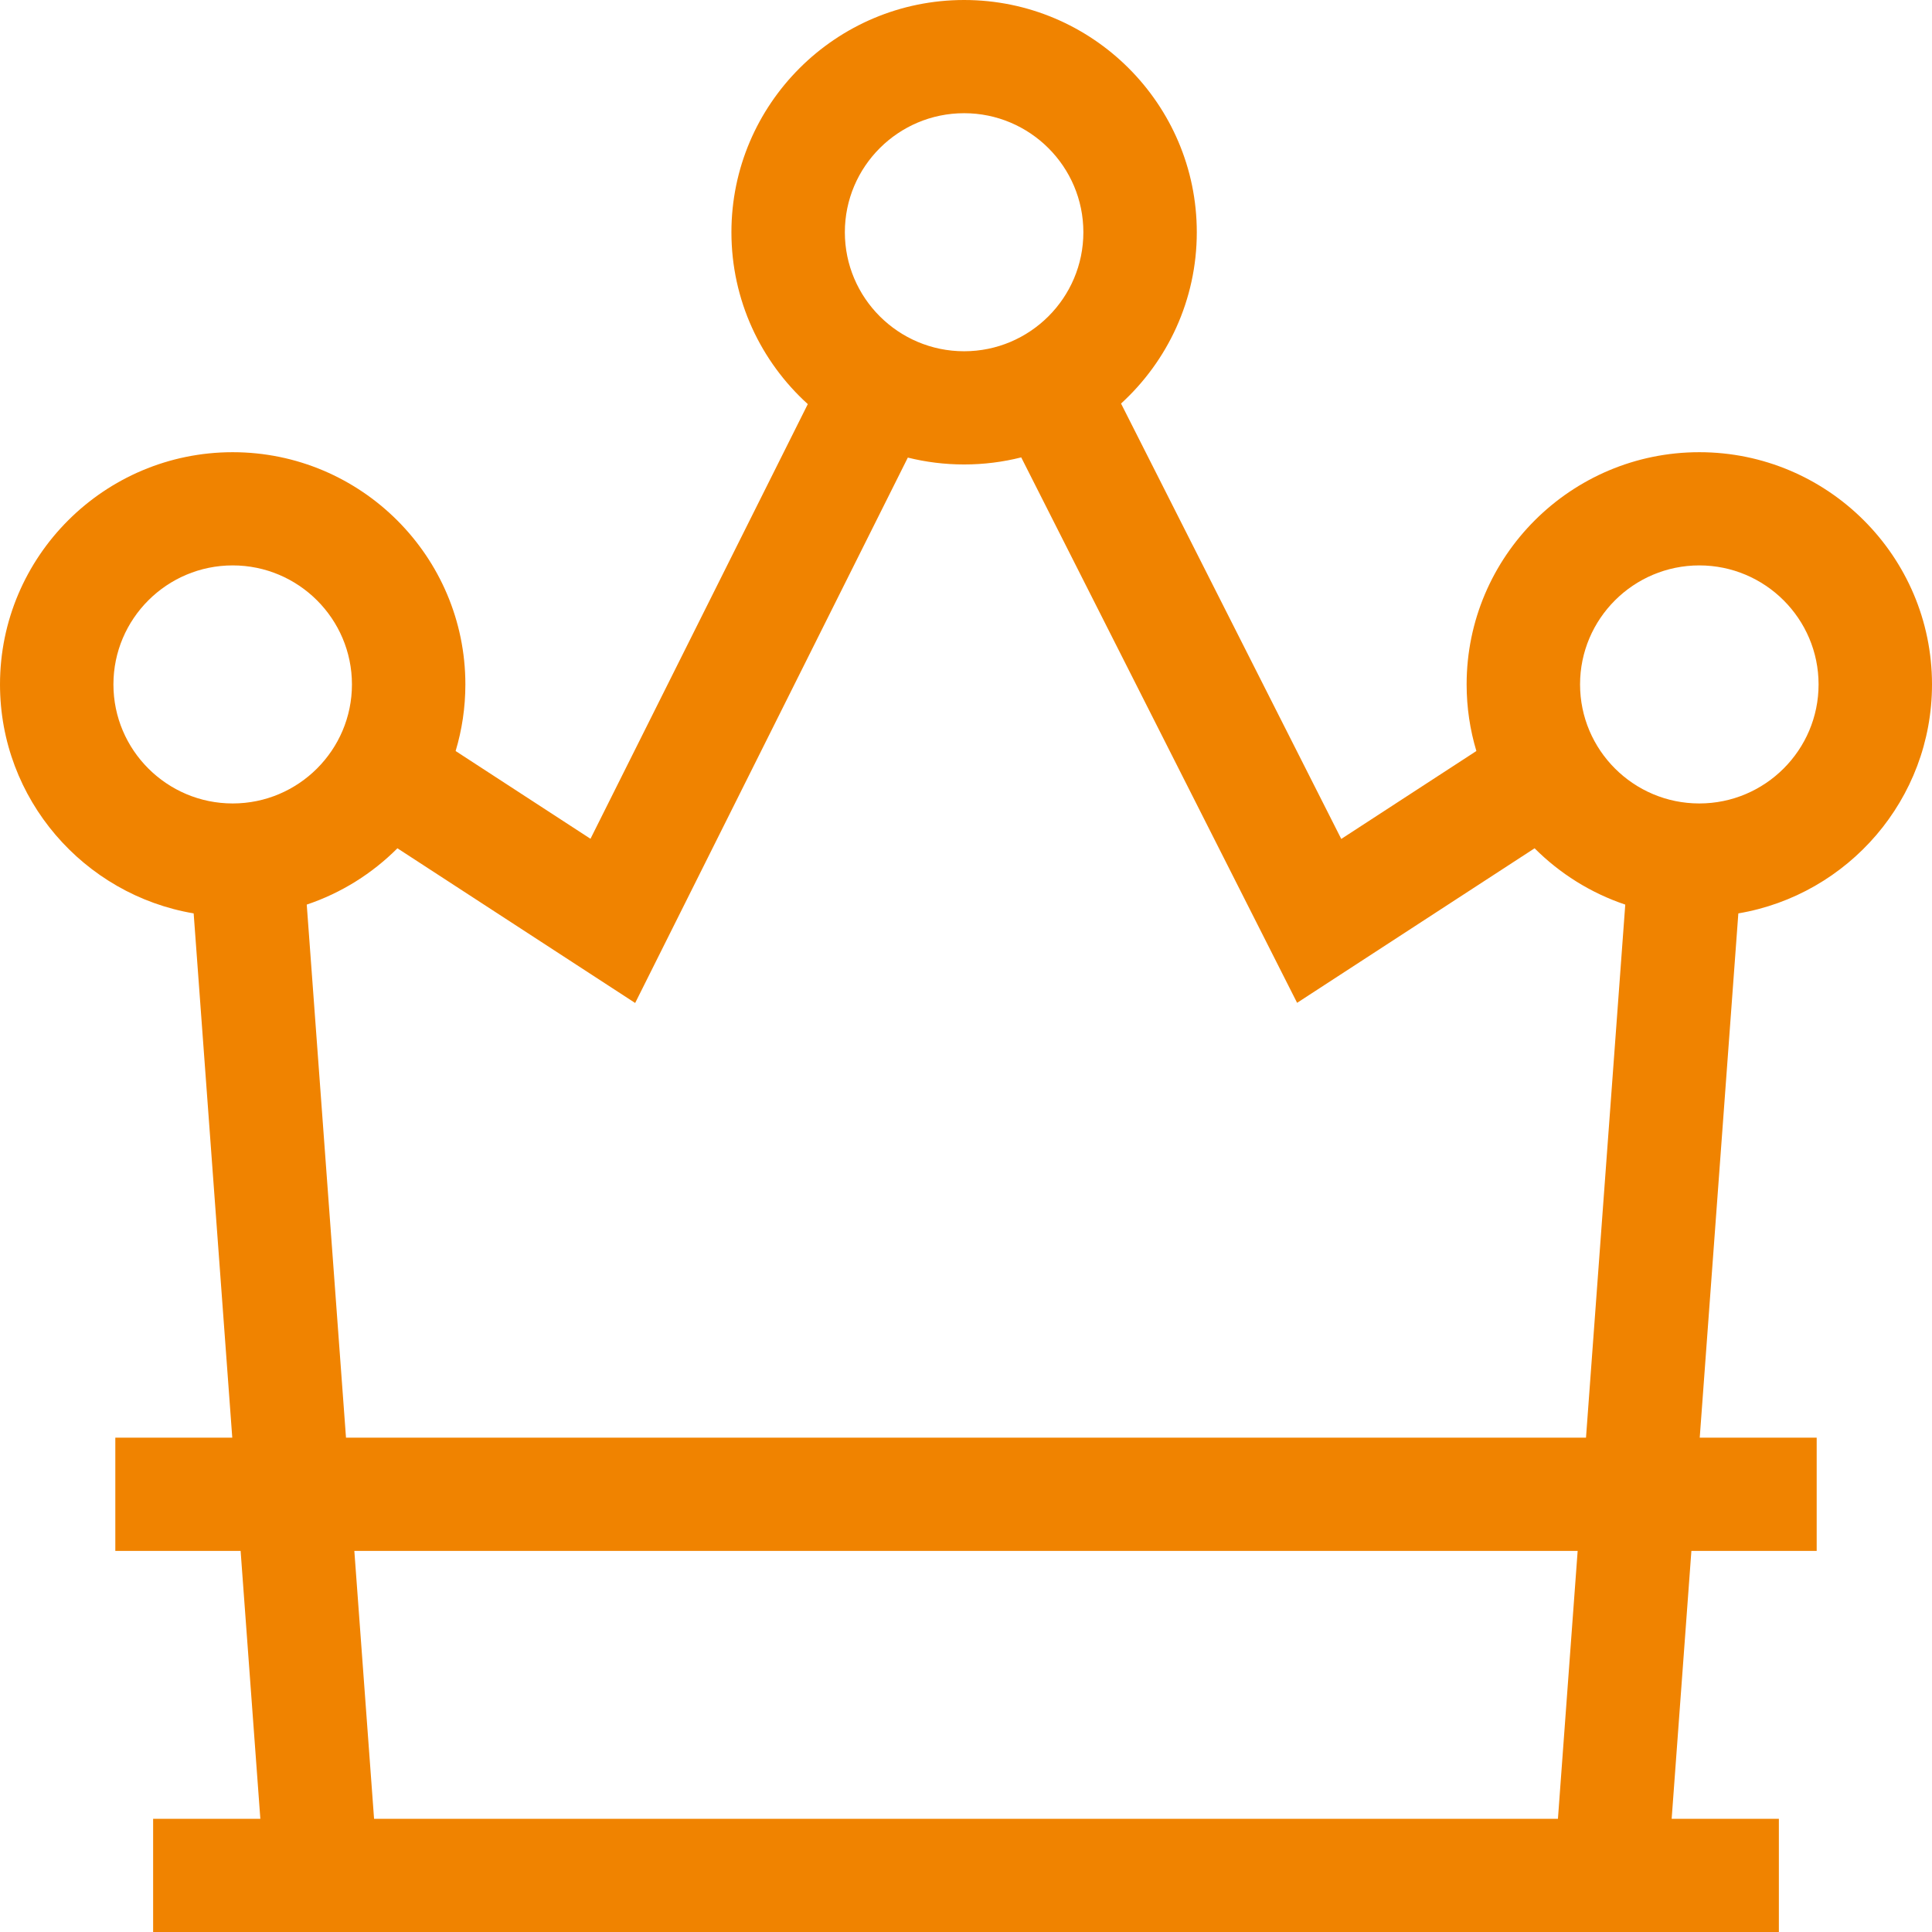
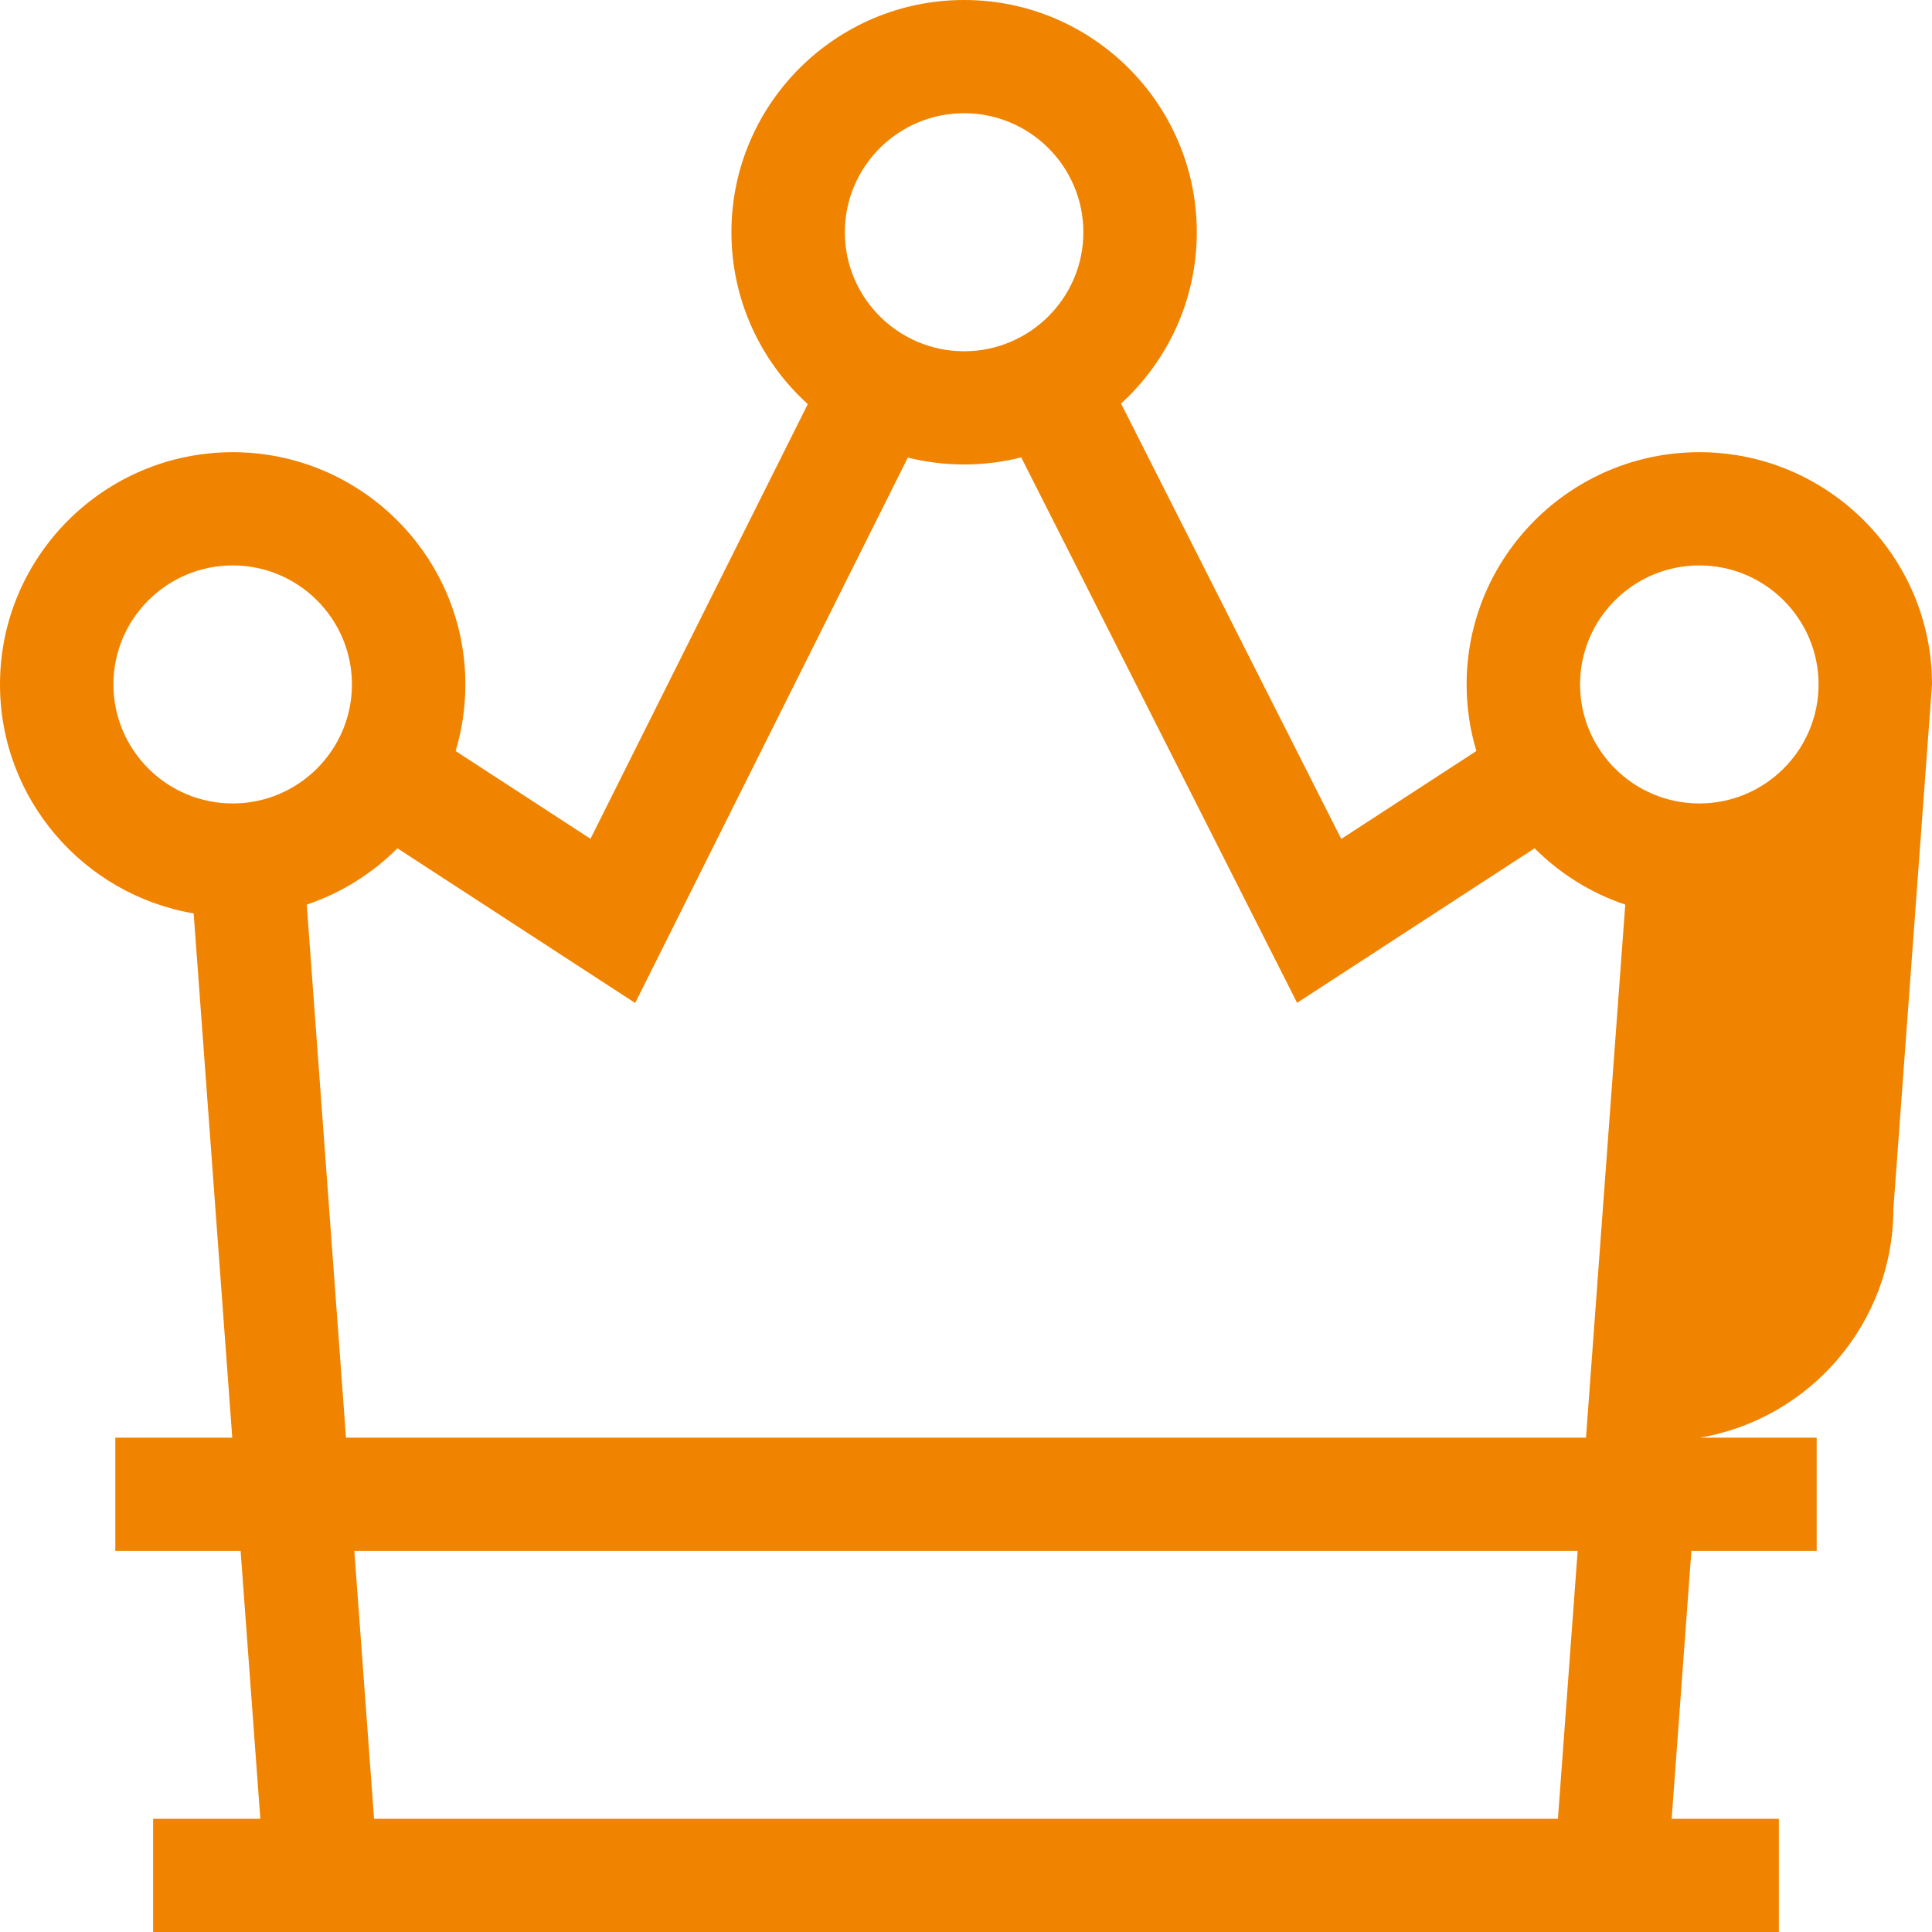
<svg xmlns="http://www.w3.org/2000/svg" id="Capa_1" enable-background="new 0 0 512 512" height="512" viewBox="0 0 512 512" width="512" fill="#F08300">
  <g>
-     <path d="m512 181.38c0-33.935-27.662-61.543-61.664-61.543s-61.664 27.608-61.664 61.543c0 6.131.903 12.056 2.583 17.648l-35.807 23.3-58.361-115.385c12.33-11.26 20.075-27.445 20.075-45.4.001-33.935-27.662-61.543-61.663-61.543s-61.664 27.608-61.664 61.543c0 18.035 7.813 34.284 20.239 45.55l-57.589 115.192-35.741-23.257c1.68-5.593 2.583-11.517 2.583-17.648 0-33.935-27.662-61.543-61.664-61.543-34.001 0-61.663 27.608-61.663 61.543 0 30.418 22.226 55.753 51.322 60.677l10.232 138.943h-30.994v30h33.204l5.229 71h-28.414v30h430.841v-30h-28.413l5.229-71h33.204v-30h-30.994l10.232-138.942c29.095-4.924 51.322-30.259 51.322-60.678zm-256.501-151.38c17.427 0 31.605 14.15 31.605 31.543s-14.178 31.543-31.605 31.543-31.605-14.15-31.605-31.543 14.178-31.543 31.605-31.543zm-193.835 182.924c-17.427 0-31.605-14.15-31.605-31.543s14.178-31.543 31.605-31.543 31.605 14.15 31.605 31.543-14.178 31.543-31.605 31.543zm351.205 269.076h-313.738l-5.229-71h324.194zm7.438-101h-328.614l-10.403-141.271c9.154-3.075 17.355-8.24 24.03-14.924l63.004 40.997 72.259-144.535c4.778 1.189 9.775 1.821 14.917 1.821 5.22 0 10.29-.651 15.134-1.875l73.11 144.547 62.938-40.954c6.675 6.684 14.875 11.849 24.029 14.924zm30.029-168.076c-17.427 0-31.605-14.15-31.605-31.543s14.178-31.543 31.605-31.543 31.605 14.15 31.605 31.543-14.178 31.543-31.605 31.543z" />
+     <path d="m512 181.38c0-33.935-27.662-61.543-61.664-61.543s-61.664 27.608-61.664 61.543c0 6.131.903 12.056 2.583 17.648l-35.807 23.3-58.361-115.385c12.33-11.26 20.075-27.445 20.075-45.4.001-33.935-27.662-61.543-61.663-61.543s-61.664 27.608-61.664 61.543c0 18.035 7.813 34.284 20.239 45.55l-57.589 115.192-35.741-23.257c1.68-5.593 2.583-11.517 2.583-17.648 0-33.935-27.662-61.543-61.664-61.543-34.001 0-61.663 27.608-61.663 61.543 0 30.418 22.226 55.753 51.322 60.677l10.232 138.943h-30.994v30h33.204l5.229 71h-28.414v30h430.841v-30h-28.413l5.229-71h33.204v-30h-30.994c29.095-4.924 51.322-30.259 51.322-60.678zm-256.501-151.38c17.427 0 31.605 14.15 31.605 31.543s-14.178 31.543-31.605 31.543-31.605-14.15-31.605-31.543 14.178-31.543 31.605-31.543zm-193.835 182.924c-17.427 0-31.605-14.15-31.605-31.543s14.178-31.543 31.605-31.543 31.605 14.15 31.605 31.543-14.178 31.543-31.605 31.543zm351.205 269.076h-313.738l-5.229-71h324.194zm7.438-101h-328.614l-10.403-141.271c9.154-3.075 17.355-8.24 24.03-14.924l63.004 40.997 72.259-144.535c4.778 1.189 9.775 1.821 14.917 1.821 5.22 0 10.29-.651 15.134-1.875l73.11 144.547 62.938-40.954c6.675 6.684 14.875 11.849 24.029 14.924zm30.029-168.076c-17.427 0-31.605-14.15-31.605-31.543s14.178-31.543 31.605-31.543 31.605 14.15 31.605 31.543-14.178 31.543-31.605 31.543z" />
  </g>
</svg>